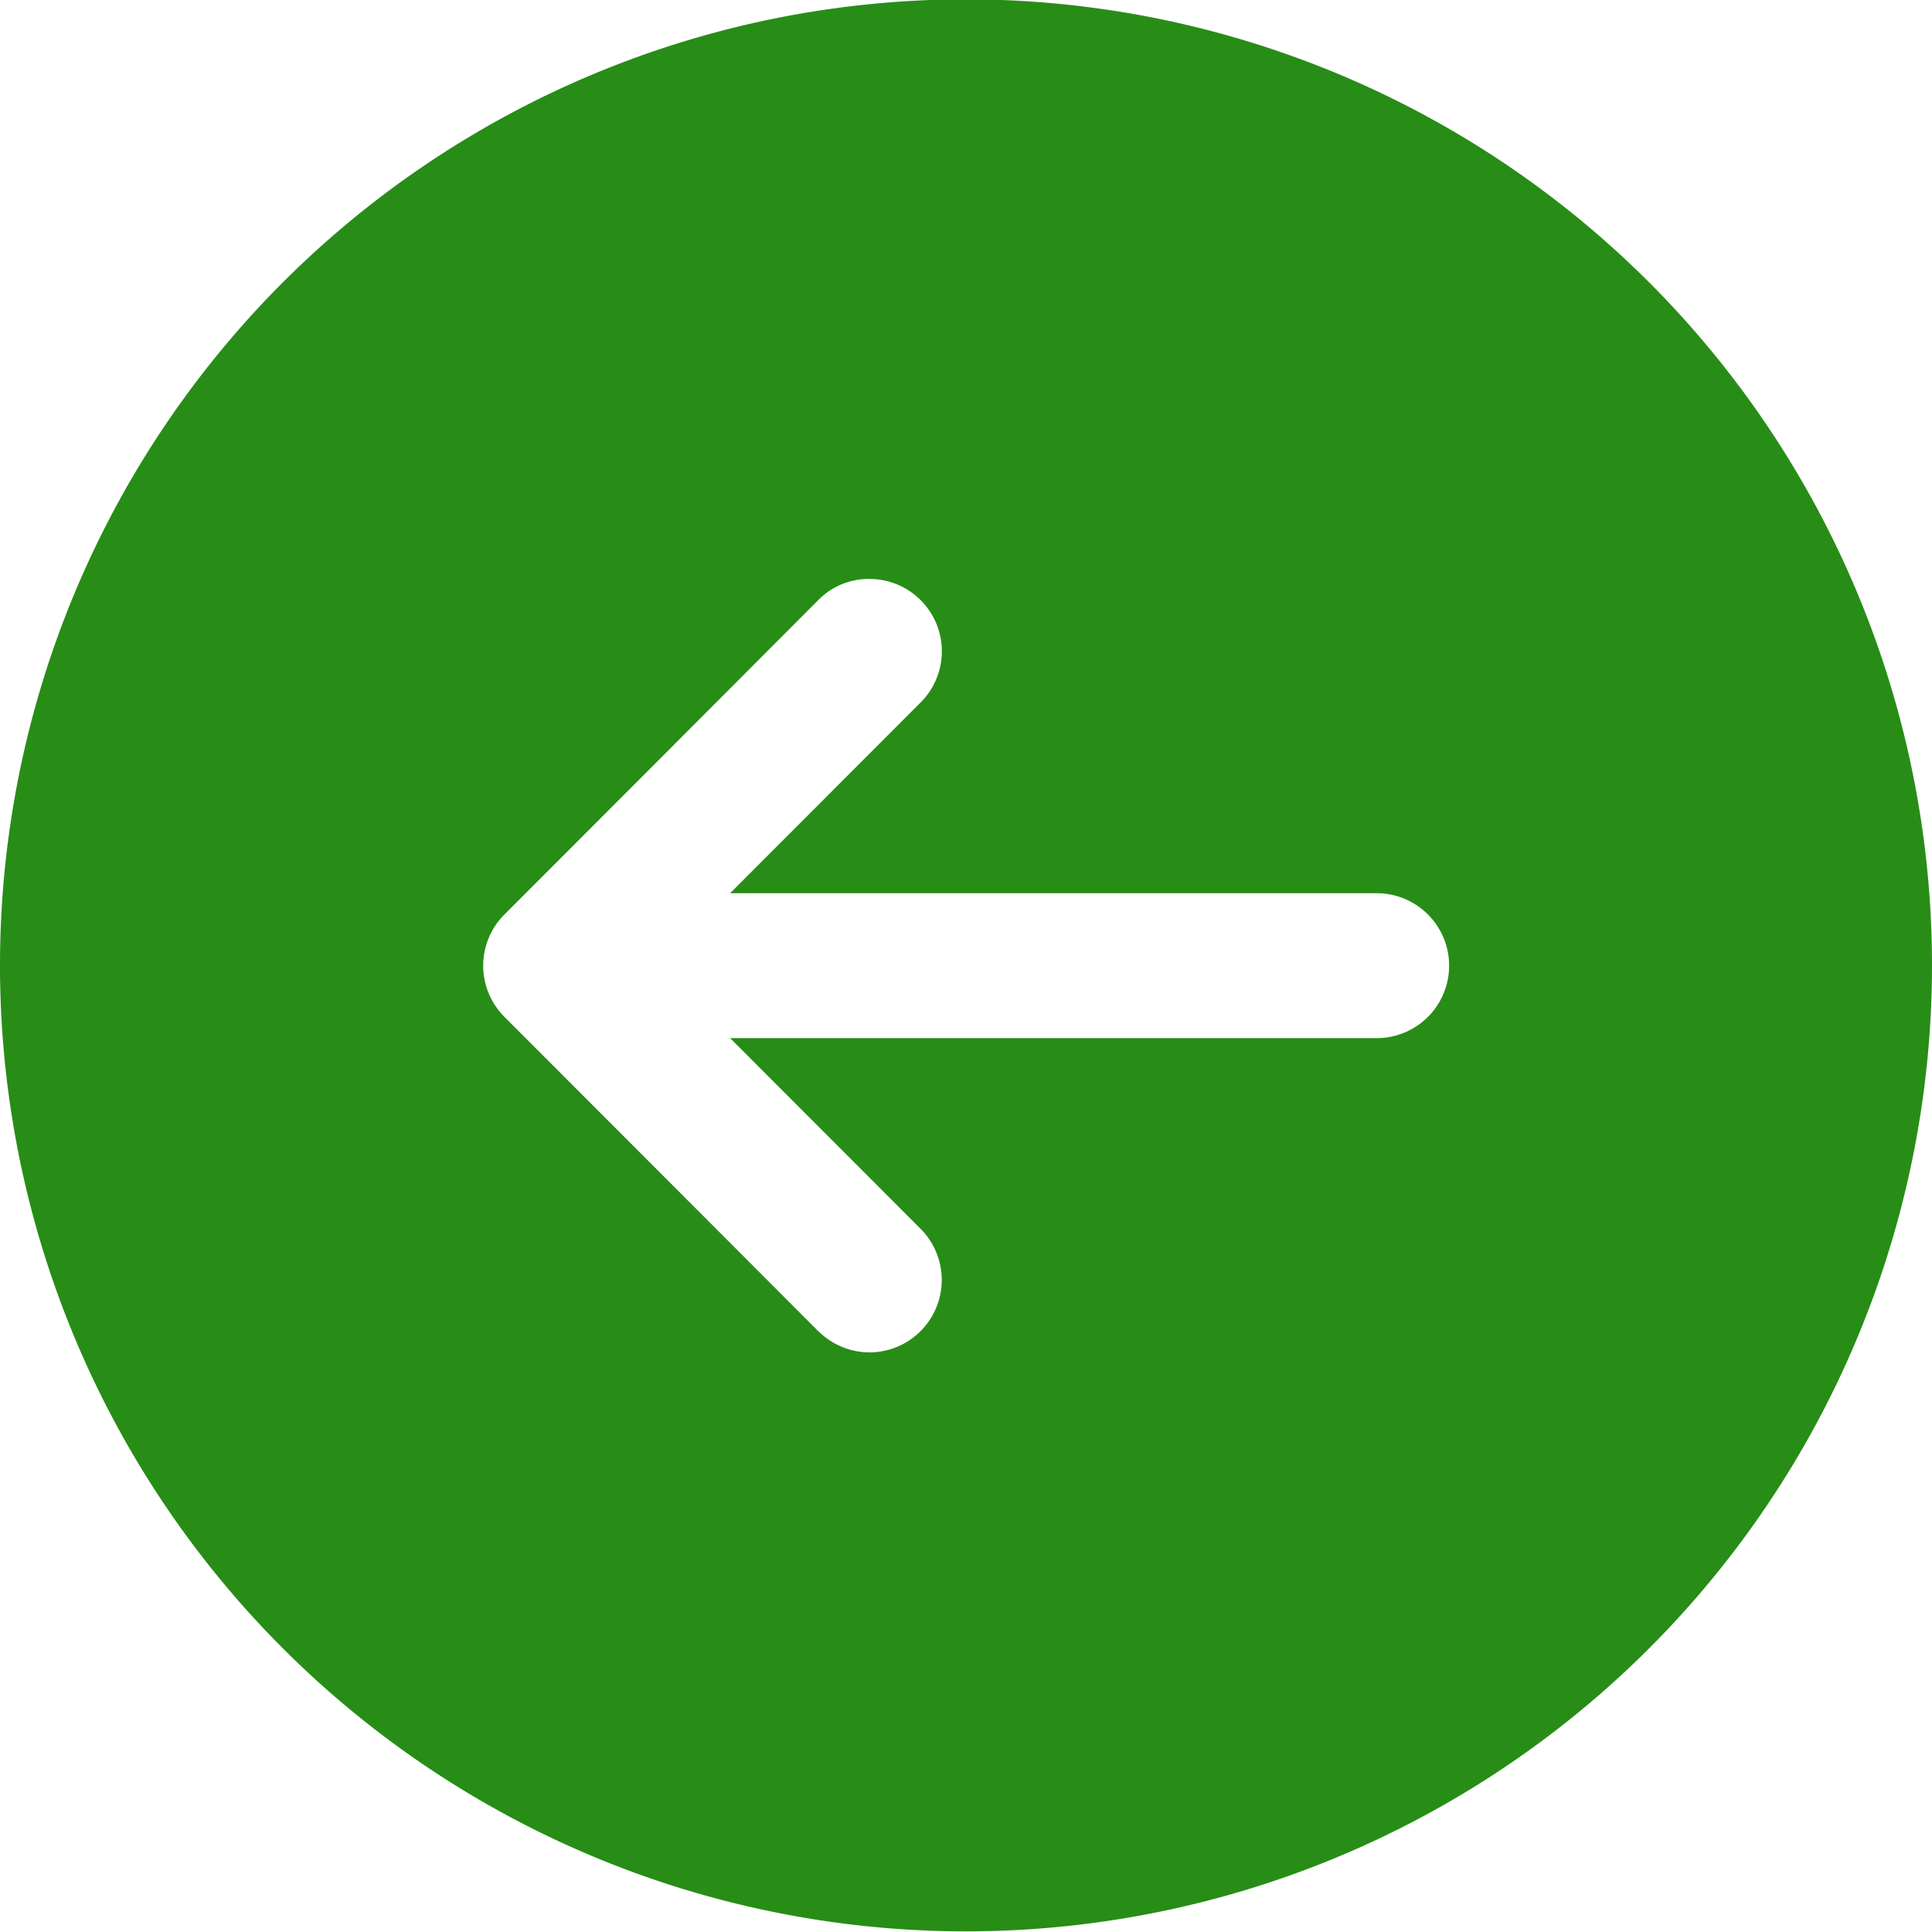
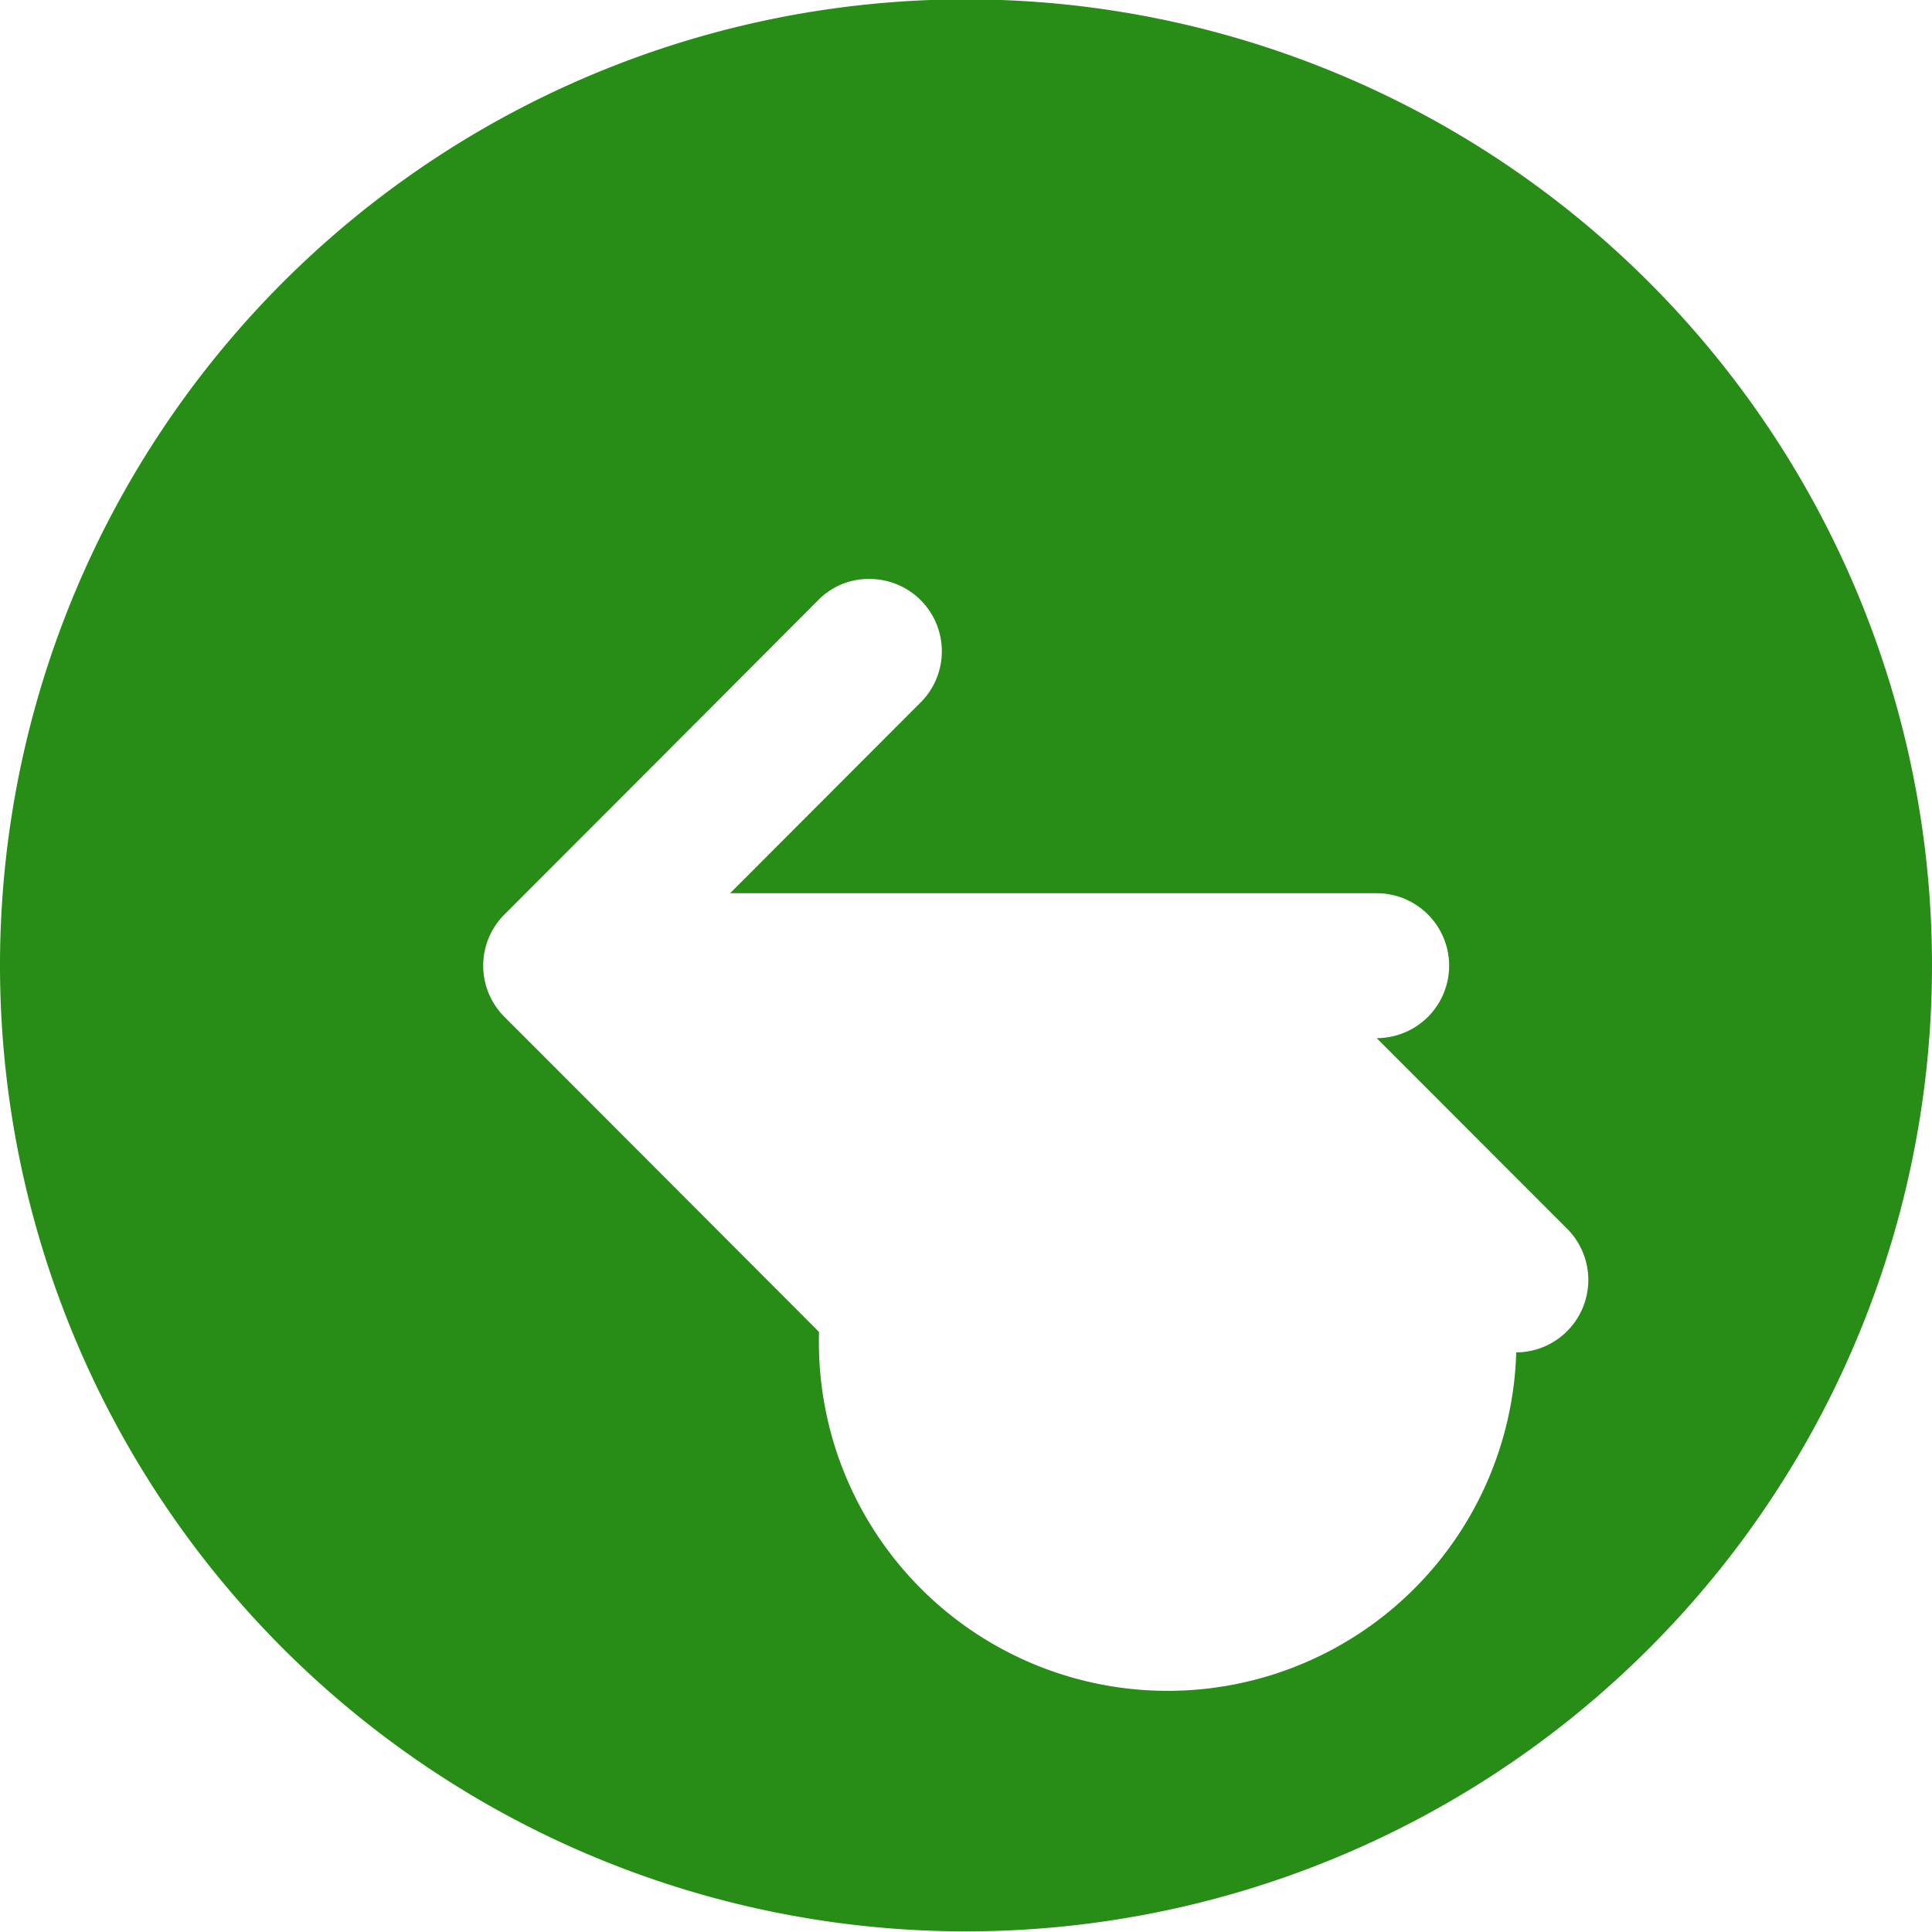
<svg xmlns="http://www.w3.org/2000/svg" width="30" height="30" viewBox="0 0 30 30">
  <defs>
    <style>
      .cls-1 {
        fill: #278d16;
        fill-rule: evenodd;
      }
    </style>
  </defs>
-   <path id="pager_left.svg" class="cls-1" d="M819,2054.99a15,15,0,1,0-15-14.99A15,15,0,0,0,819,2054.99Zm-2.285-9.31s-2.253-2.26-4.882-4.89a1.123,1.123,0,0,1,0-1.59c2.629-2.63,4.881-4.89,4.881-4.89a1.093,1.093,0,0,1,.789-0.32,1.123,1.123,0,0,1,.8,1.91l-2.966,2.97h10.04a1.125,1.125,0,1,1,0,2.25h-10.04l2.967,2.97a1.125,1.125,0,0,1-.8,1.91A1.13,1.13,0,0,1,816.718,2045.68Z" transform="translate(-804 -2025)" />
+   <path id="pager_left.svg" class="cls-1" d="M819,2054.99a15,15,0,1,0-15-14.99A15,15,0,0,0,819,2054.99Zm-2.285-9.31s-2.253-2.26-4.882-4.89a1.123,1.123,0,0,1,0-1.59c2.629-2.63,4.881-4.89,4.881-4.89a1.093,1.093,0,0,1,.789-0.32,1.123,1.123,0,0,1,.8,1.91l-2.966,2.97h10.04a1.125,1.125,0,1,1,0,2.25l2.967,2.97a1.125,1.125,0,0,1-.8,1.91A1.13,1.13,0,0,1,816.718,2045.68Z" transform="translate(-804 -2025)" />
</svg>